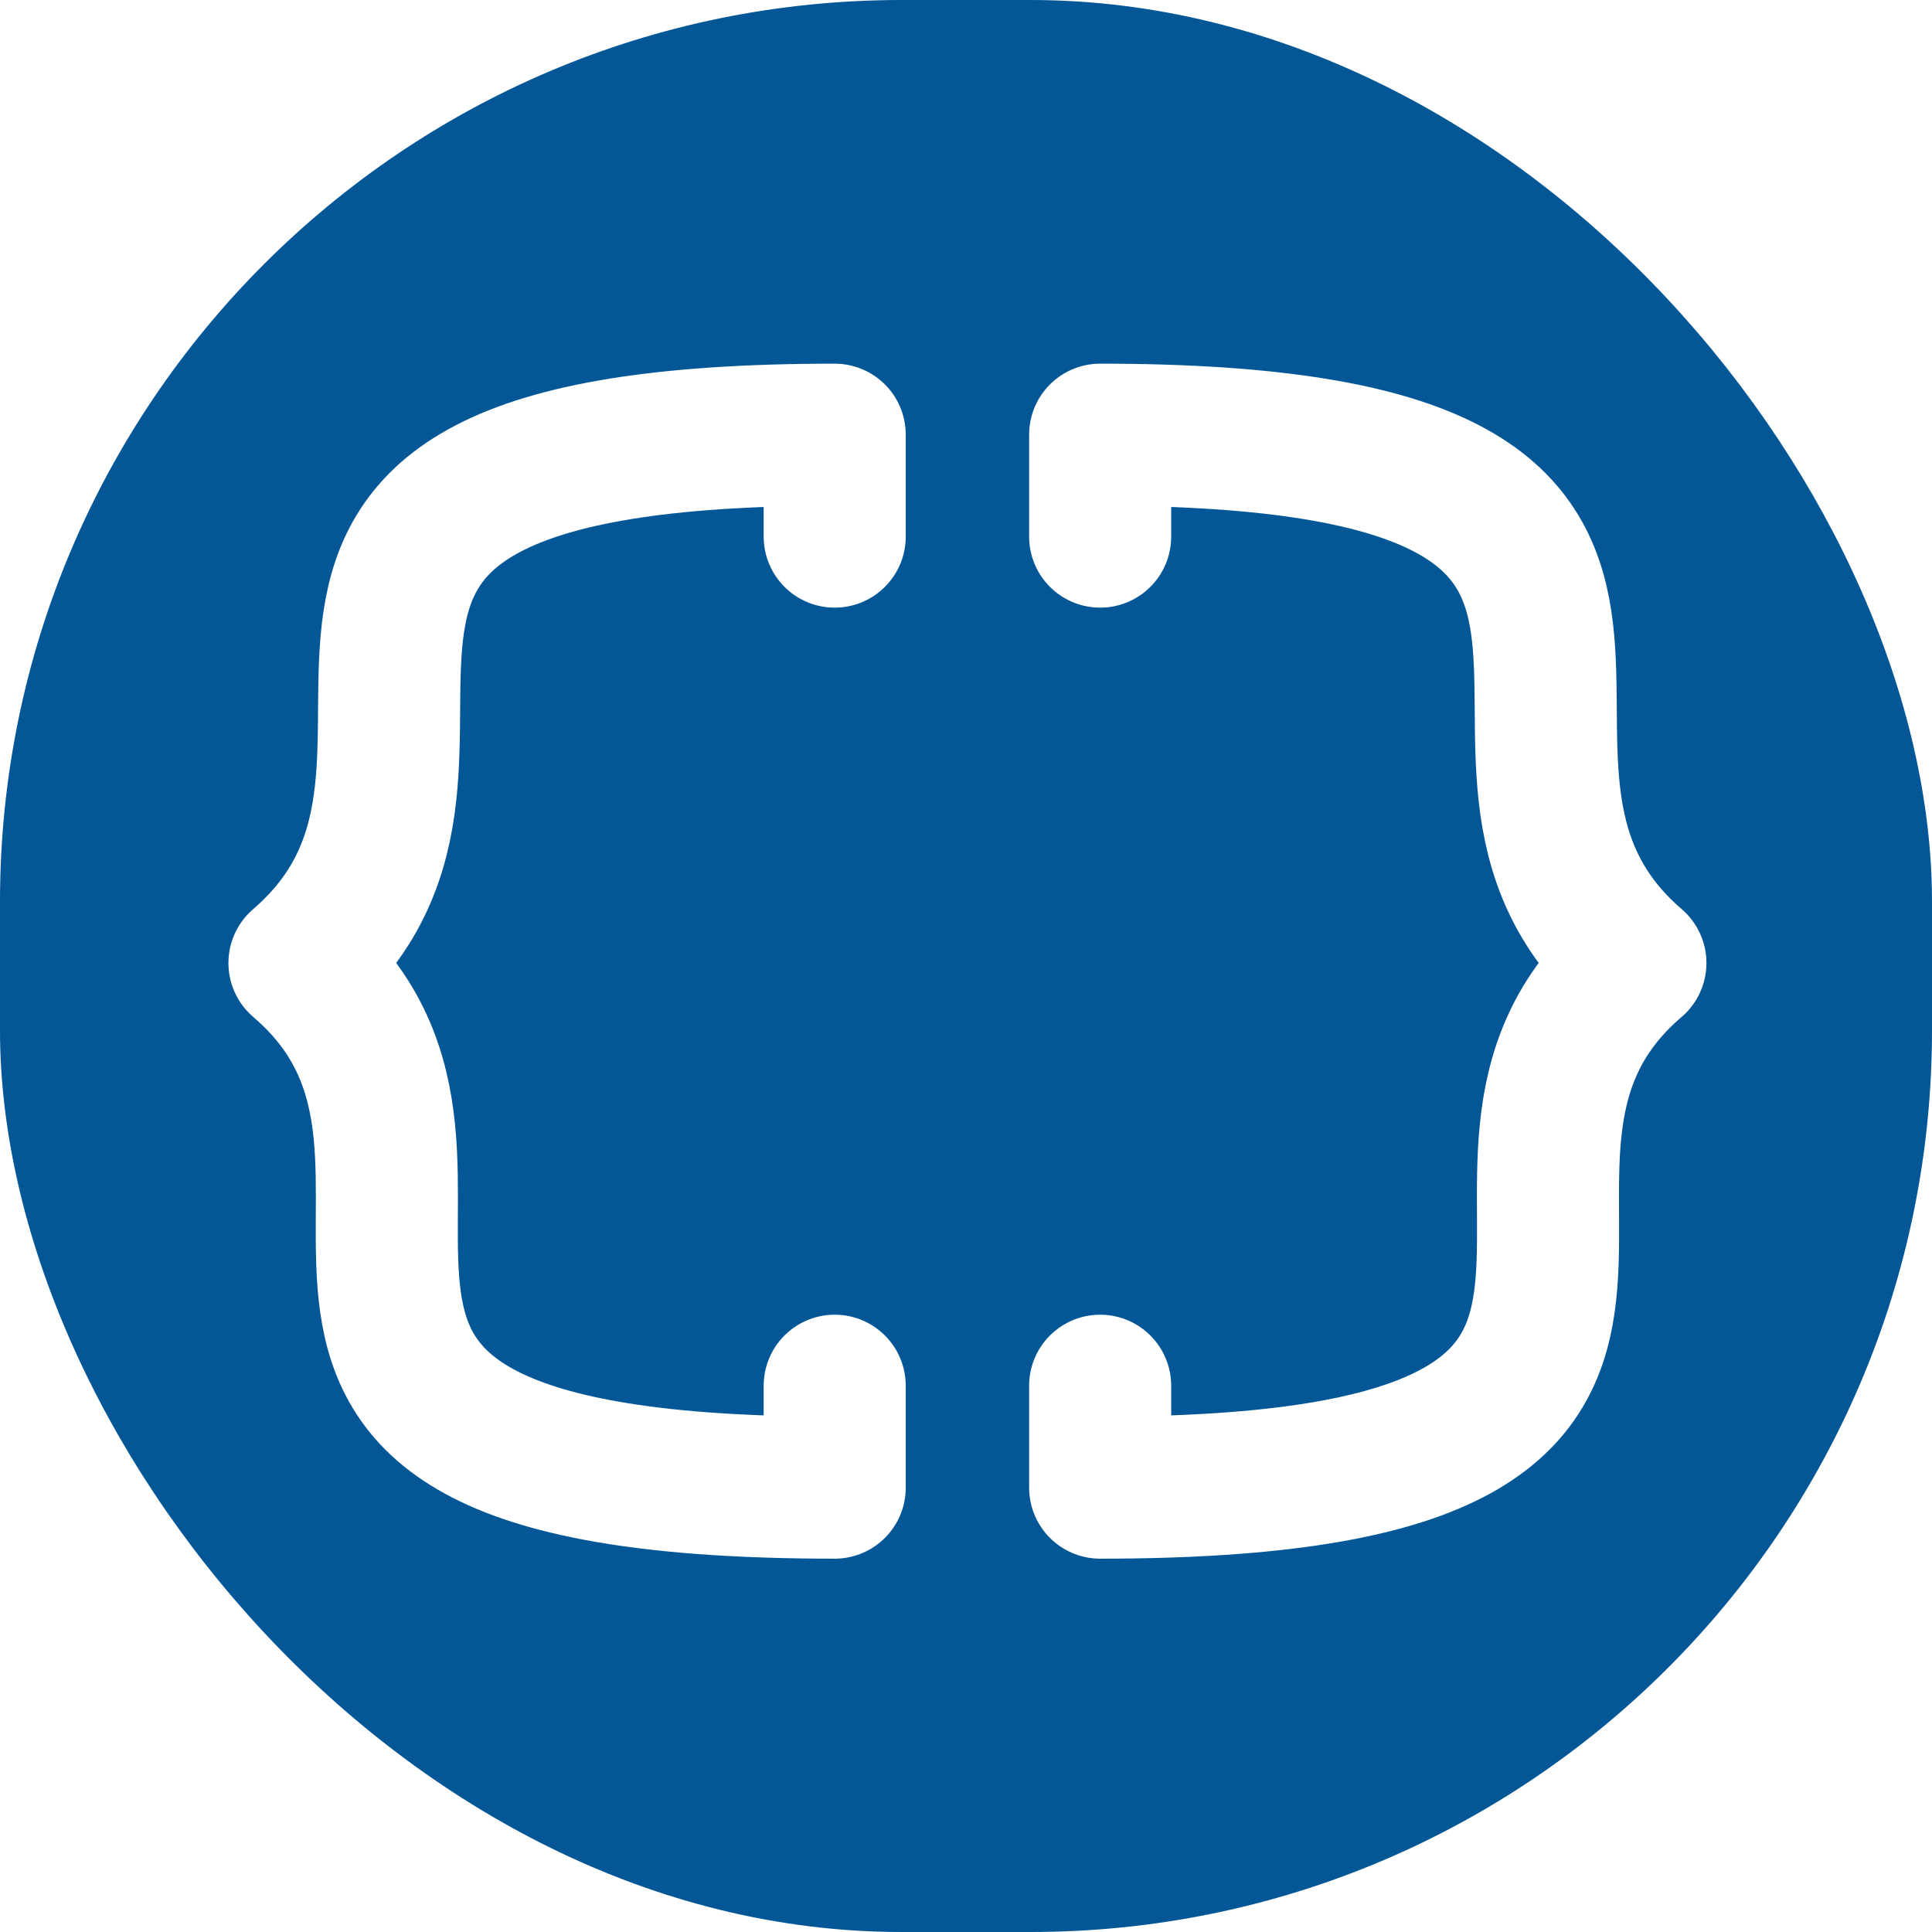
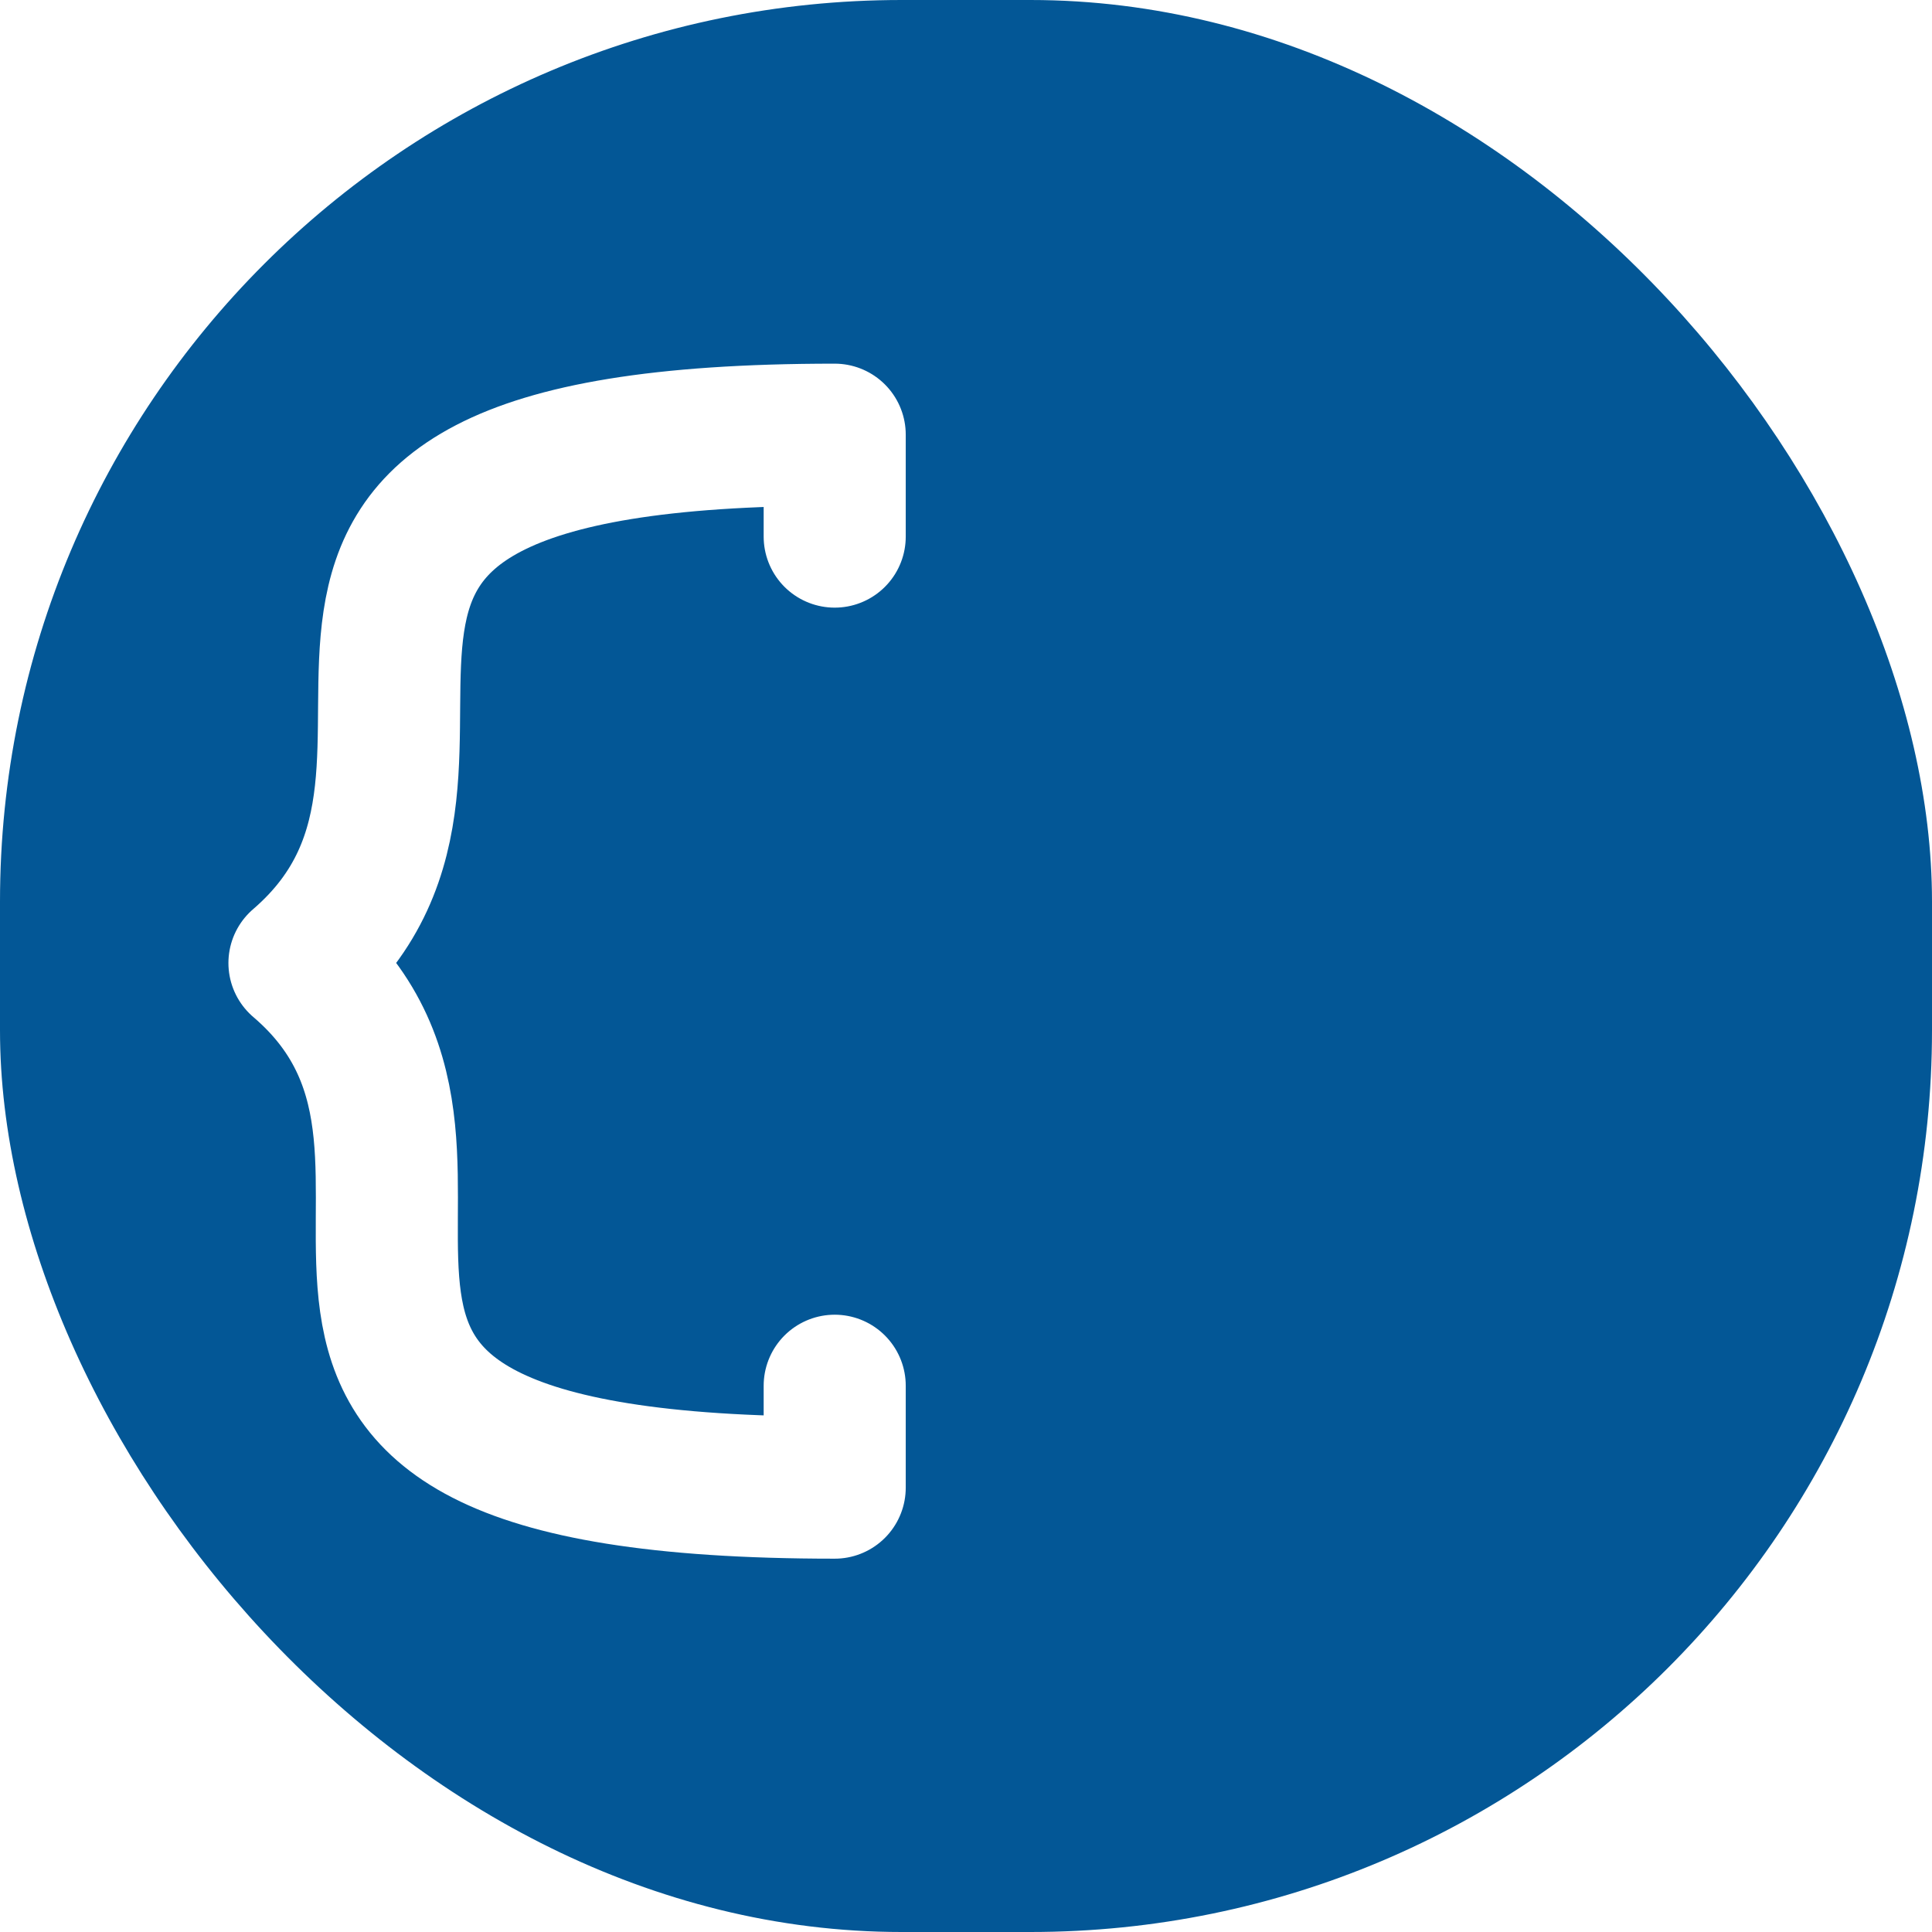
<svg xmlns="http://www.w3.org/2000/svg" width="512" height="512" viewBox="0 0 512 512" fill="none">
  <rect width="512" height="512" rx="238.928" fill="#035796" />
  <g style="mix-blend-mode:hard-light" filter="url(#filter0_i_654_7038)">
    <path d="M221.205 142.204V115.2C35.179 115.2 142.927 200.532 79.36 255.209C142.927 309.504 32.853 394.24 221.205 394.24V367.236" stroke="url(#paint0_radial_654_7038)" stroke-width="37.652" stroke-linecap="round" stroke-linejoin="round" />
  </g>
  <g style="mix-blend-mode:hard-light" filter="url(#filter1_i_654_7038)">
-     <path d="M291.552 142.204V115.2C477.579 115.2 369.831 200.532 433.397 255.209C369.831 309.504 479.904 394.24 291.552 394.24V367.236" stroke="url(#paint1_radial_654_7038)" stroke-width="37.652" stroke-linecap="round" stroke-linejoin="round" />
-   </g>
+     </g>
  <defs>
    <filter id="filter0_i_654_7038" x="60.534" y="96.374" width="179.497" height="326.105" filterUnits="userSpaceOnUse" color-interpolation-filters="sRGB">
      <feGaussianBlur stdDeviation="4.706" />
    </filter>
    <filter id="filter1_i_654_7038" x="272.726" y="96.374" width="179.497" height="326.105" filterUnits="userSpaceOnUse" color-interpolation-filters="sRGB">
      <feGaussianBlur stdDeviation="4.706" />
    </filter>
    <radialGradient id="paint0_radial_654_7038" cx="0" cy="0" r="1" gradientUnits="userSpaceOnUse" gradientTransform="translate(88.661 126.827) rotate(64.776) scale(311.021 158.103)">
      <stop stop-color="white" />
      <stop offset="1" stop-color="white" />
    </radialGradient>
    <radialGradient id="paint1_radial_654_7038" cx="0" cy="0" r="1" gradientUnits="userSpaceOnUse" gradientTransform="translate(424.096 126.827) rotate(115.224) scale(311.021 158.103)">
      <stop stop-color="white" />
      <stop offset="1" stop-color="white" />
    </radialGradient>
  </defs>
</svg>